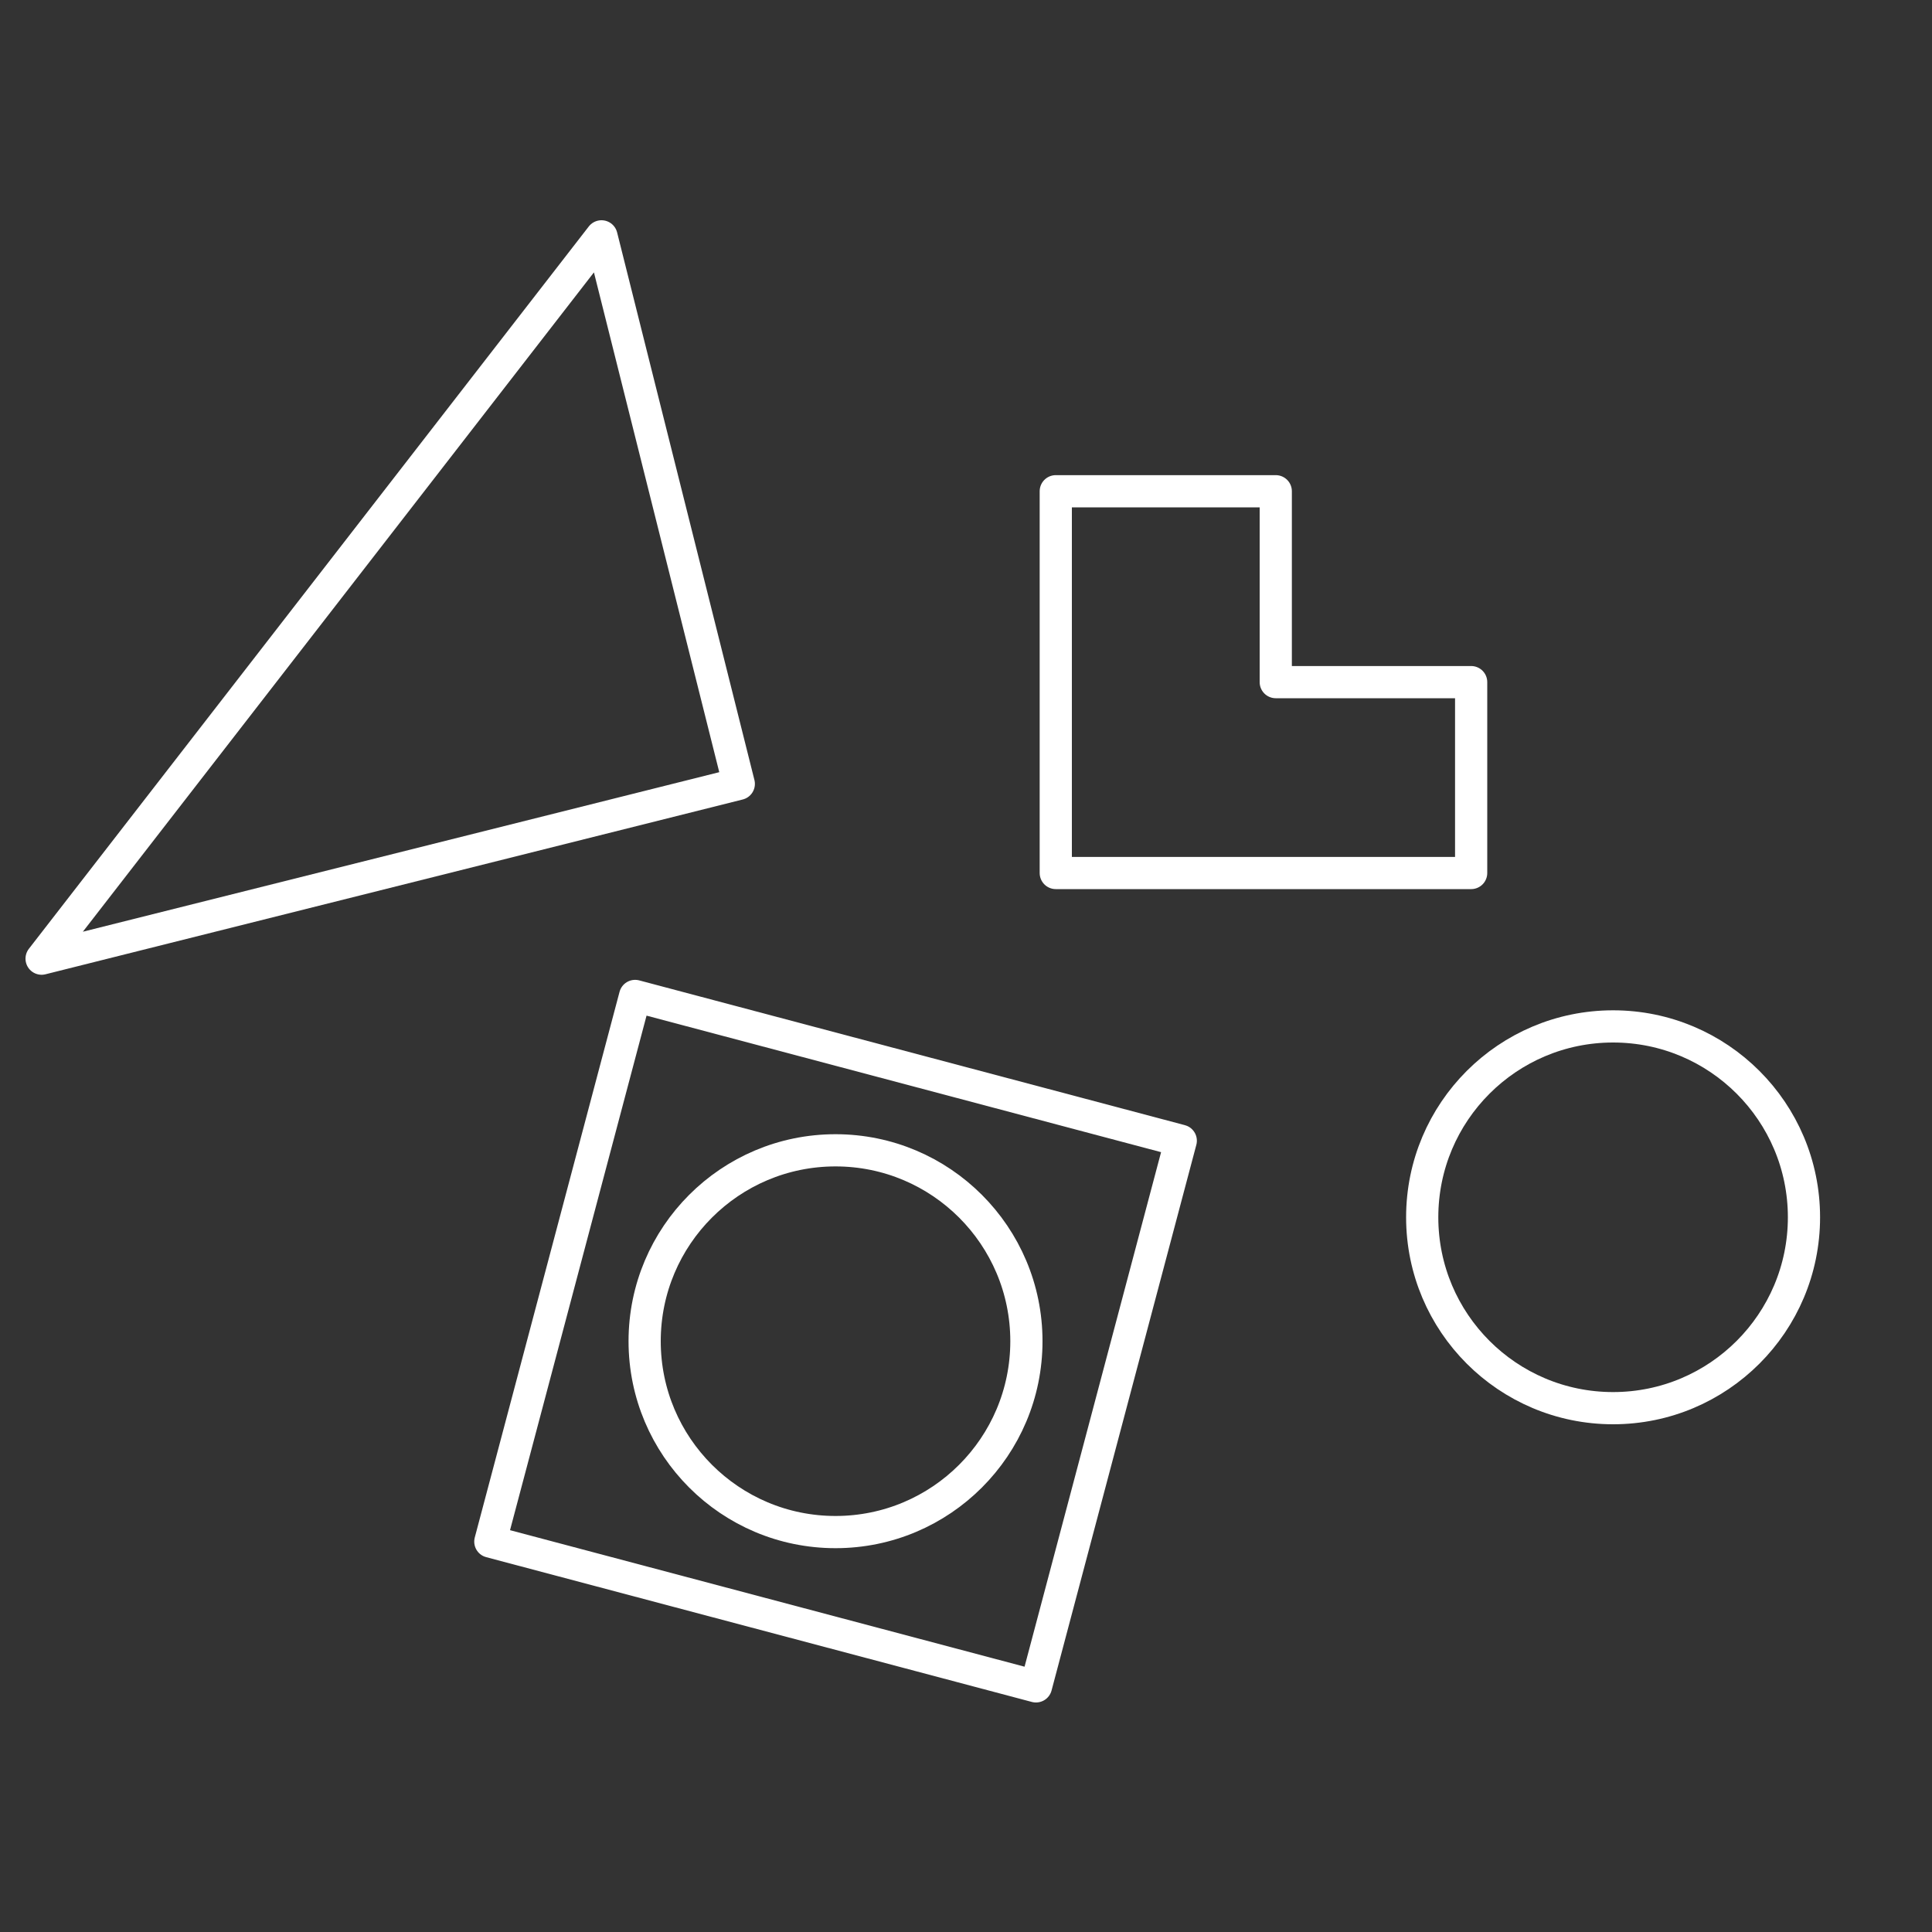
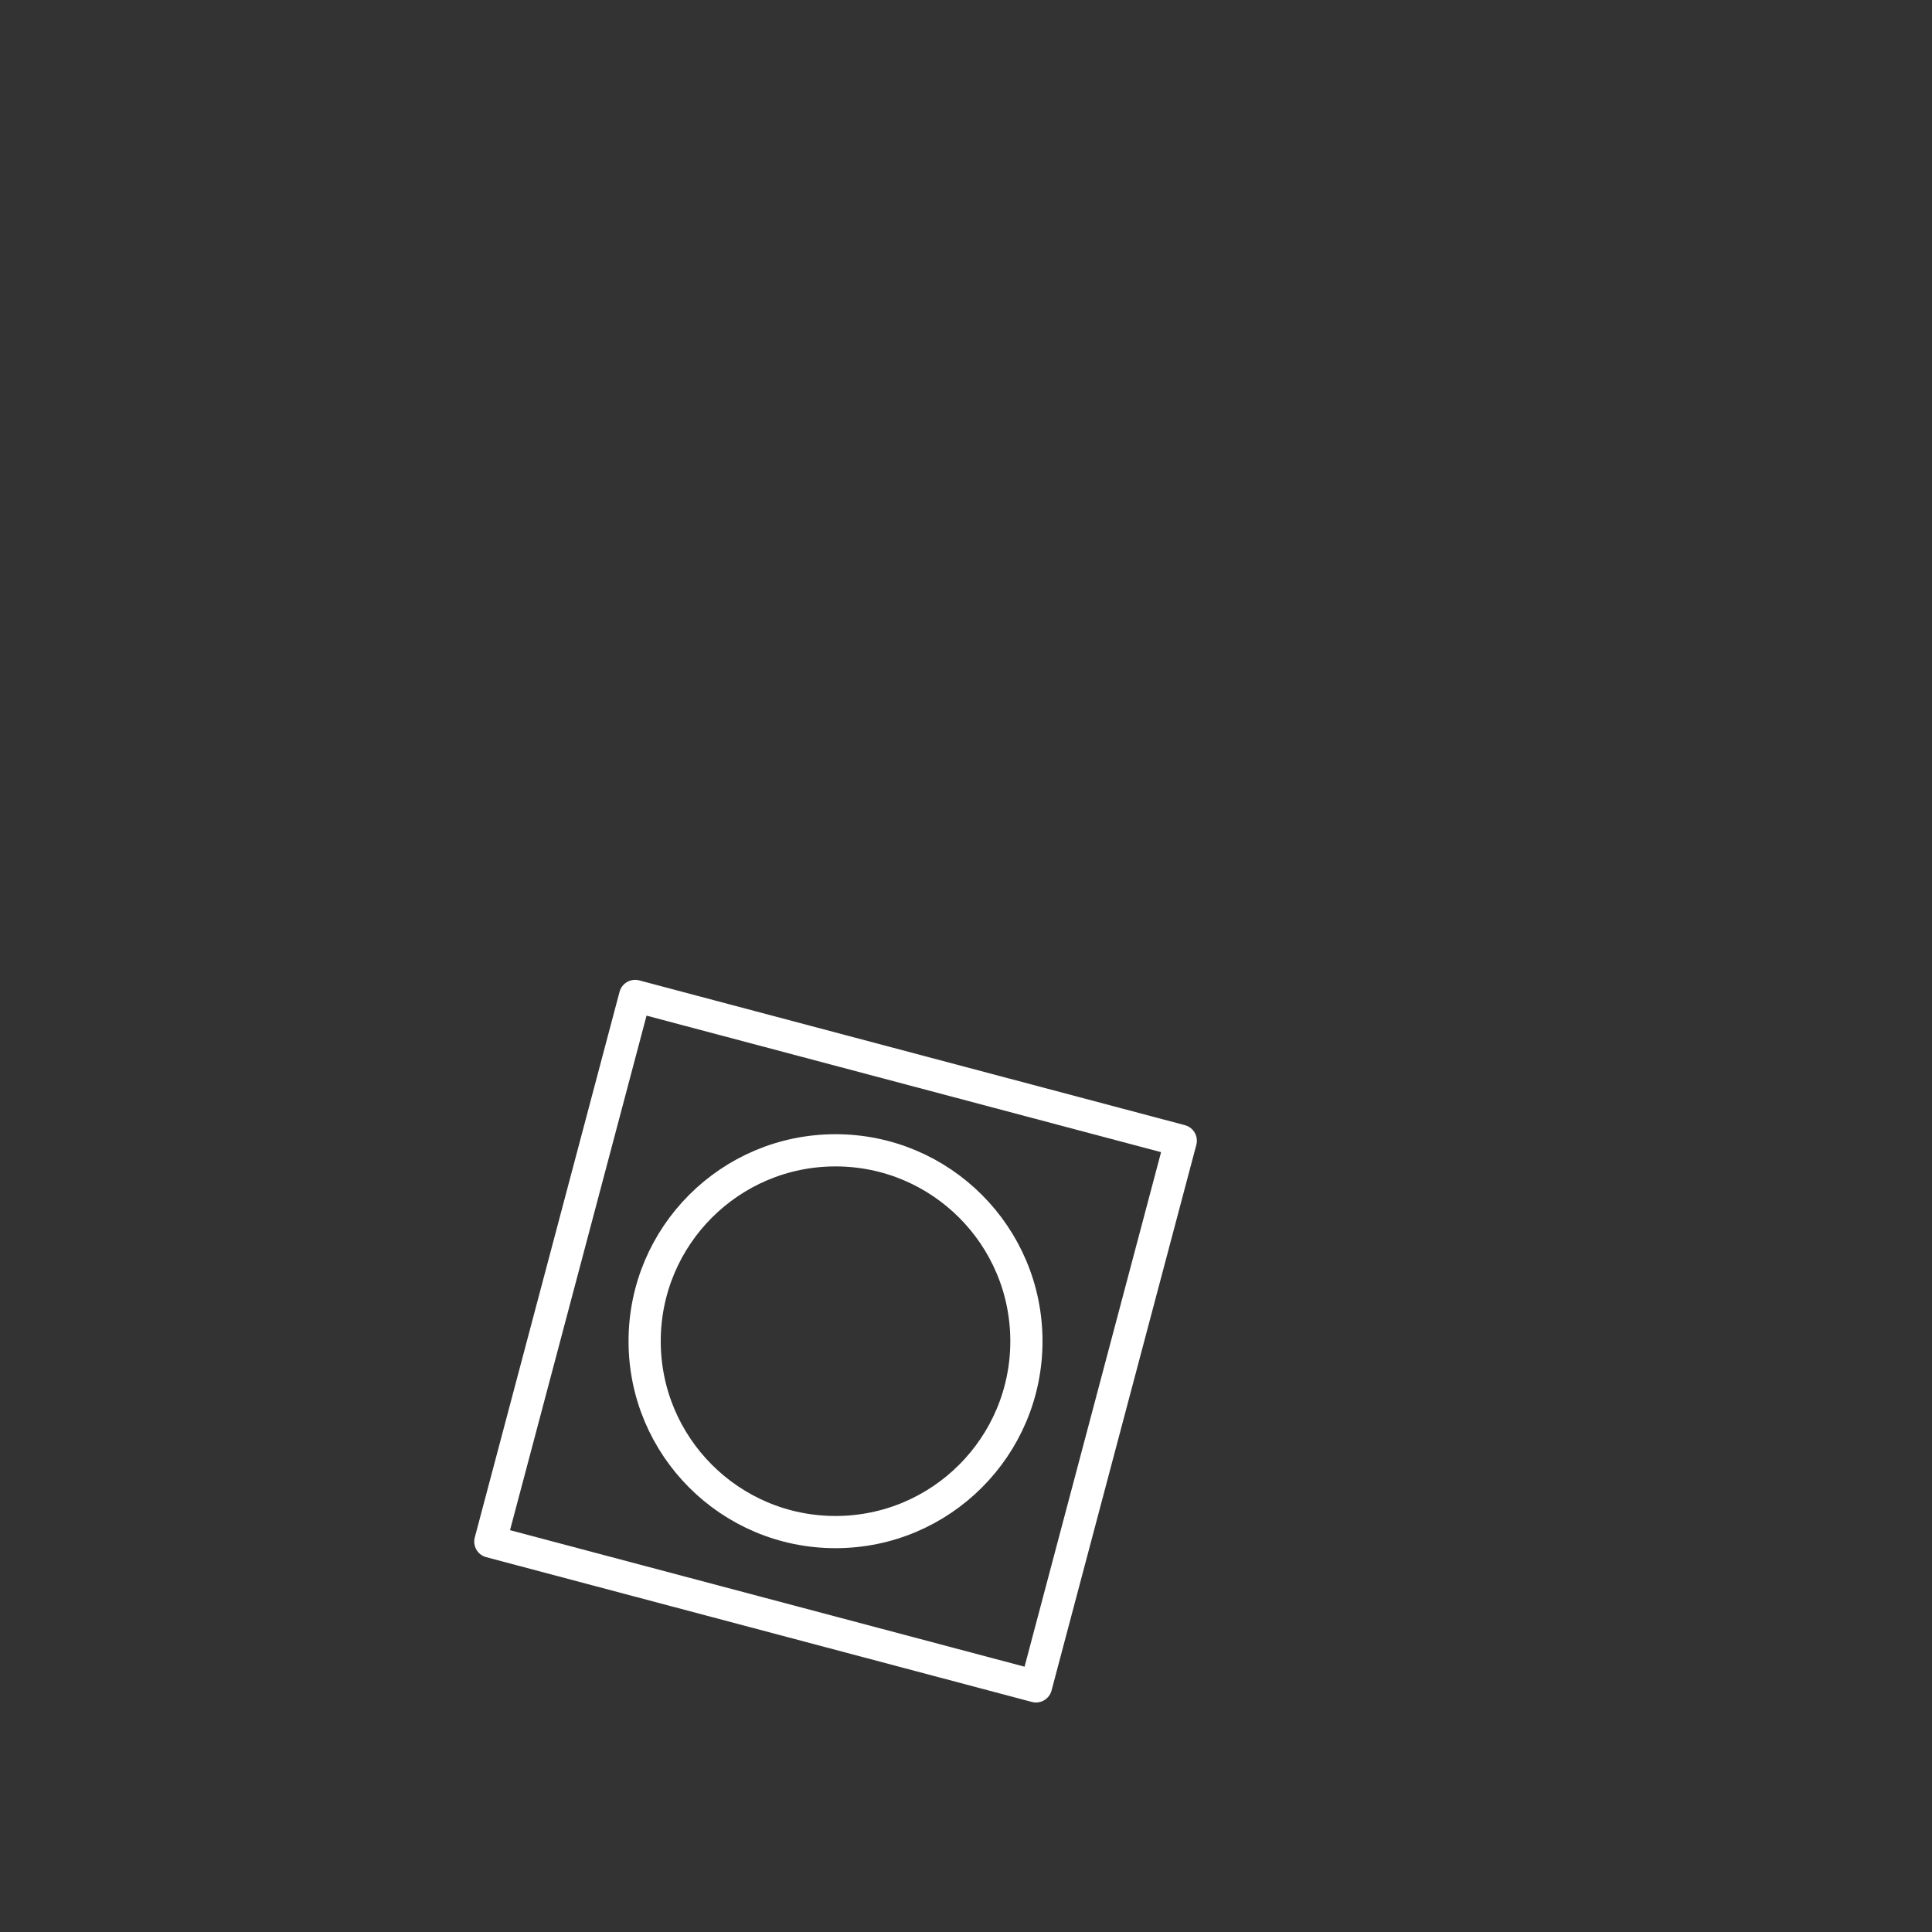
<svg xmlns="http://www.w3.org/2000/svg" viewBox="0 0 150 150" data-name="Layer 1" id="Layer_1">
  <rect x="0" y="0" width="150" height="150" fill="#333333" stroke="none" />
  <defs>
    <style>
      .cls-1 {
        fill: none;
        stroke: #fff;
        stroke-linejoin: round;
        stroke-width: 2.5px;
      }
    </style>
  </defs>
  <g>
    <rect transform="translate(28.88 -13.15) rotate(14.86)" height="43.83" width="43.83" y="82.21" x="42.95" class="cls-1" />
    <circle r="14.82" cy="104.13" cx="64.87" class="cls-1" />
  </g>
-   <polygon points="46.7 18.35 57.36 60.86 3.23 74.43 46.7 18.35" class="cls-1" />
-   <polygon points="81.97 38.14 81.97 67.78 114.22 67.78 114.22 52.96 99.05 52.96 99.05 38.14 81.97 38.14" class="cls-1" />
-   <circle r="14.82" cy="94.51" cx="125.24" class="cls-1" />
</svg>